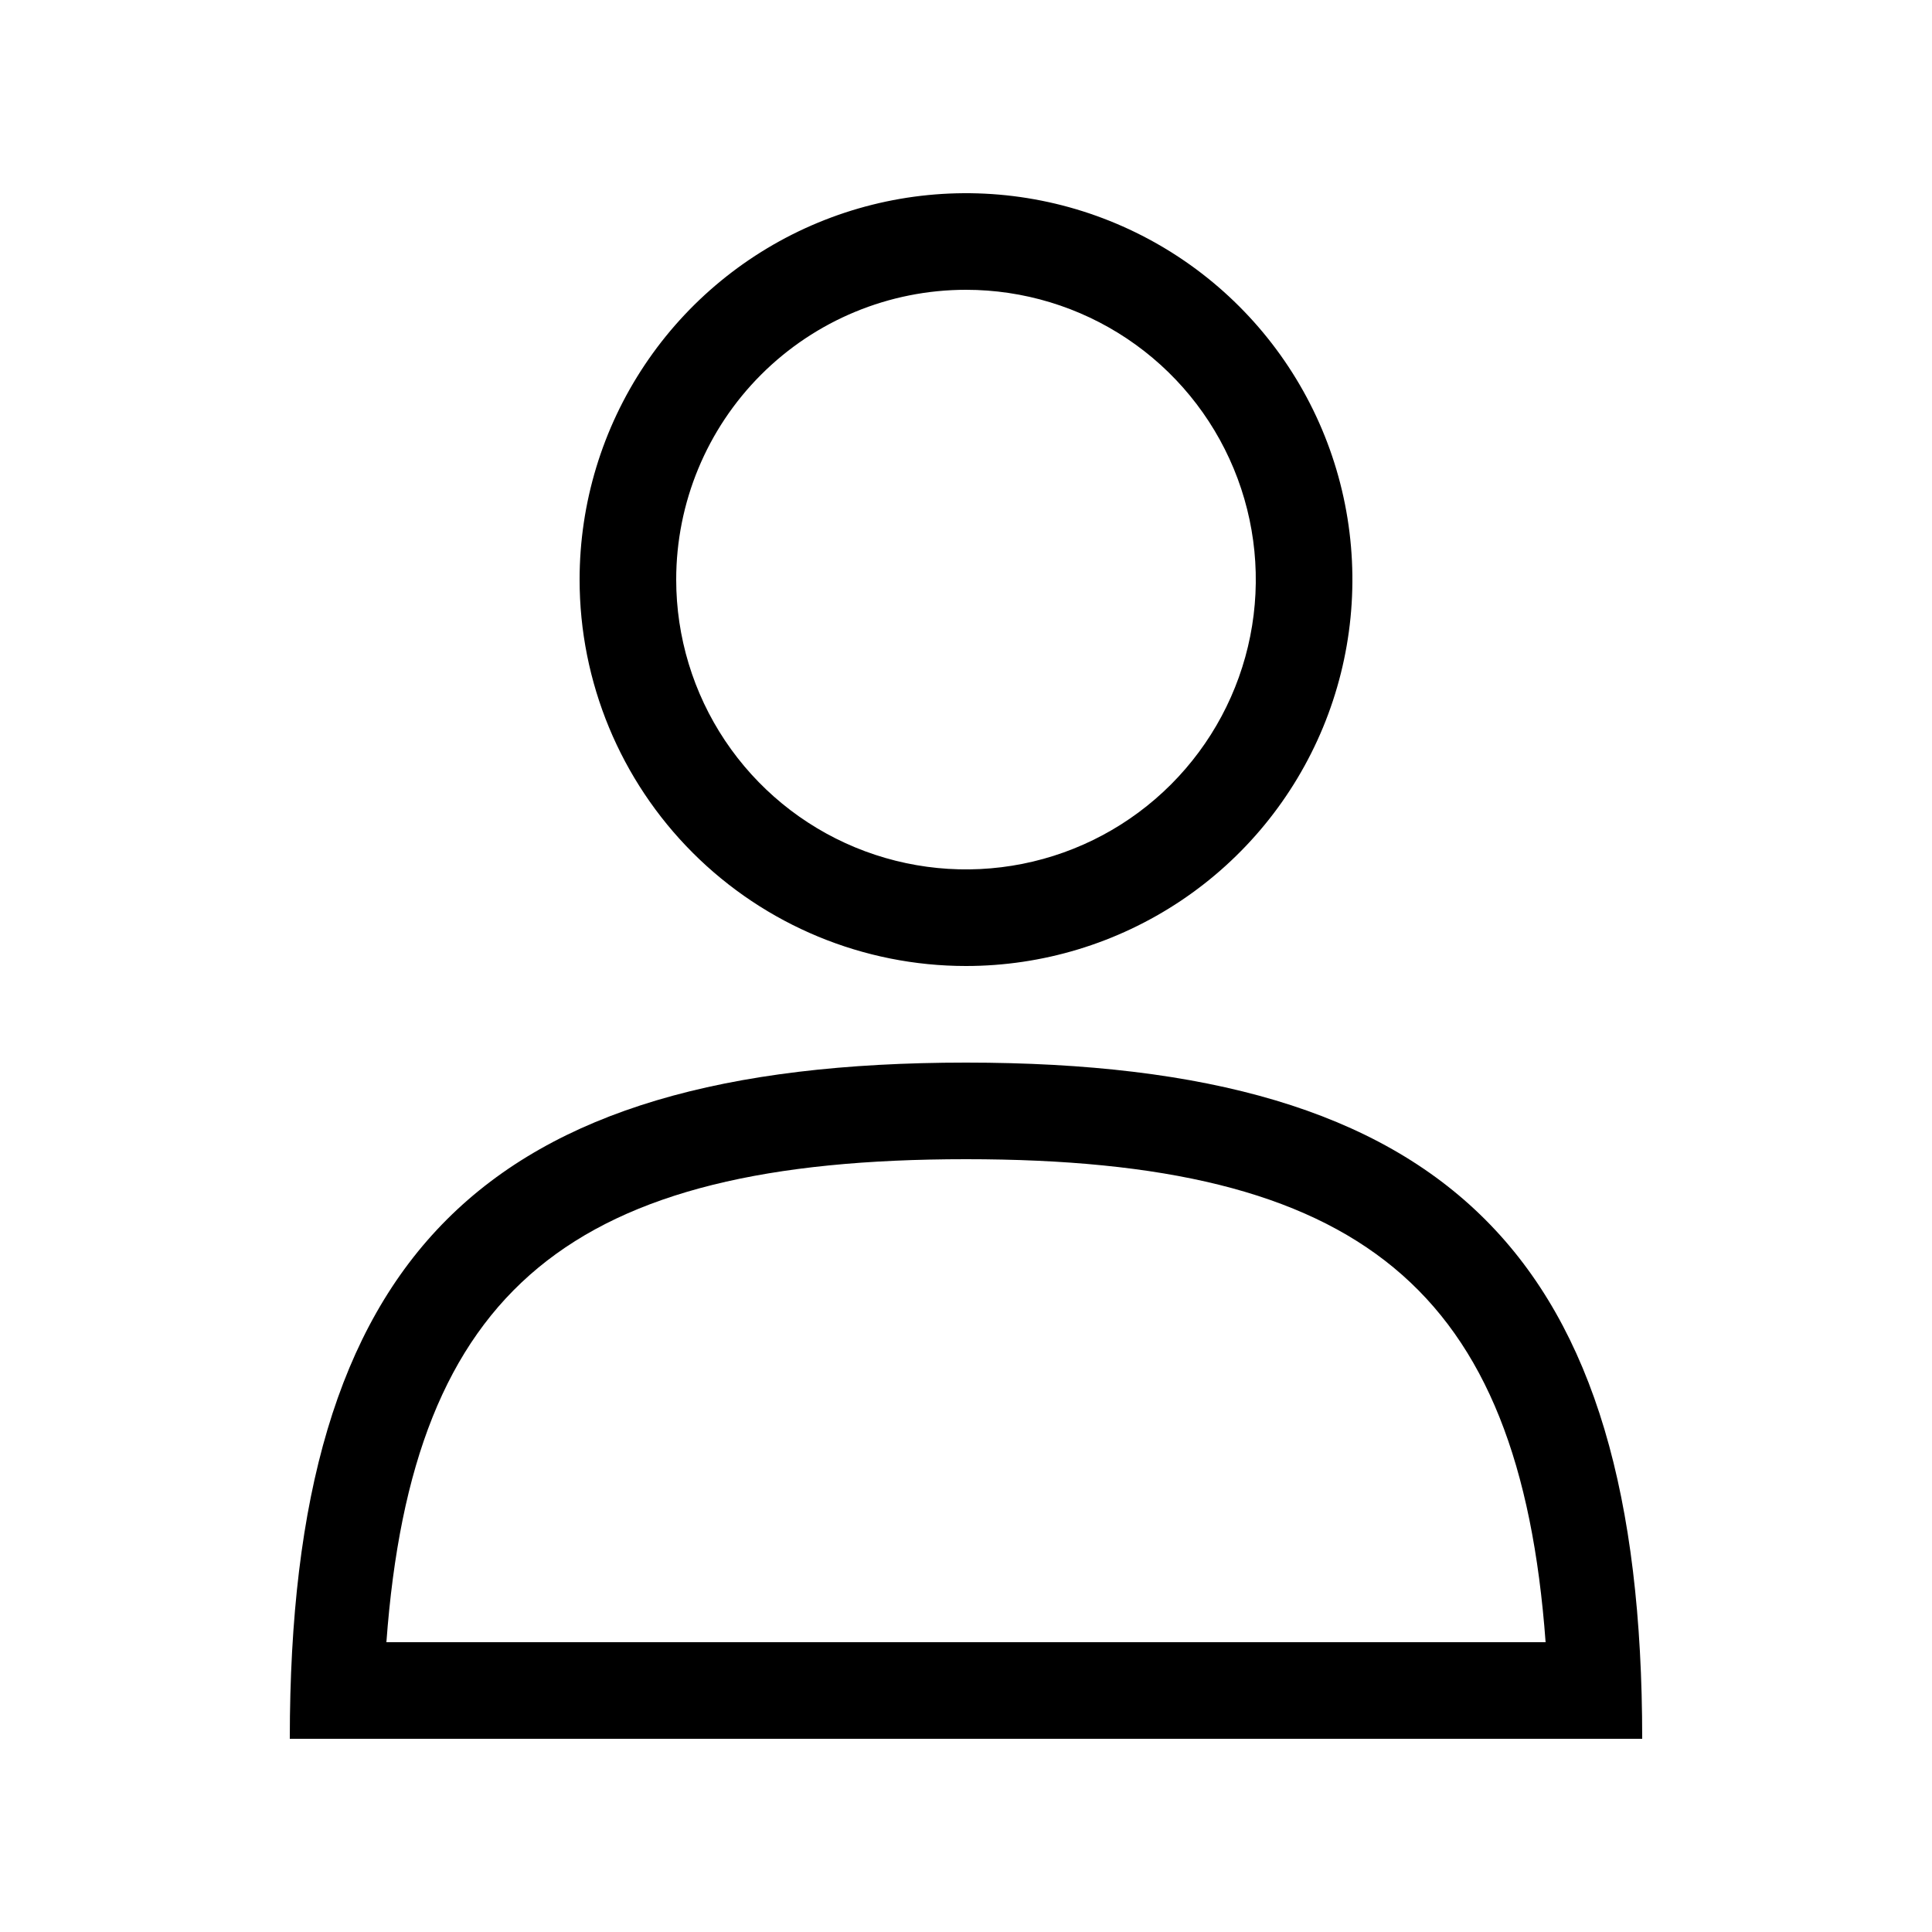
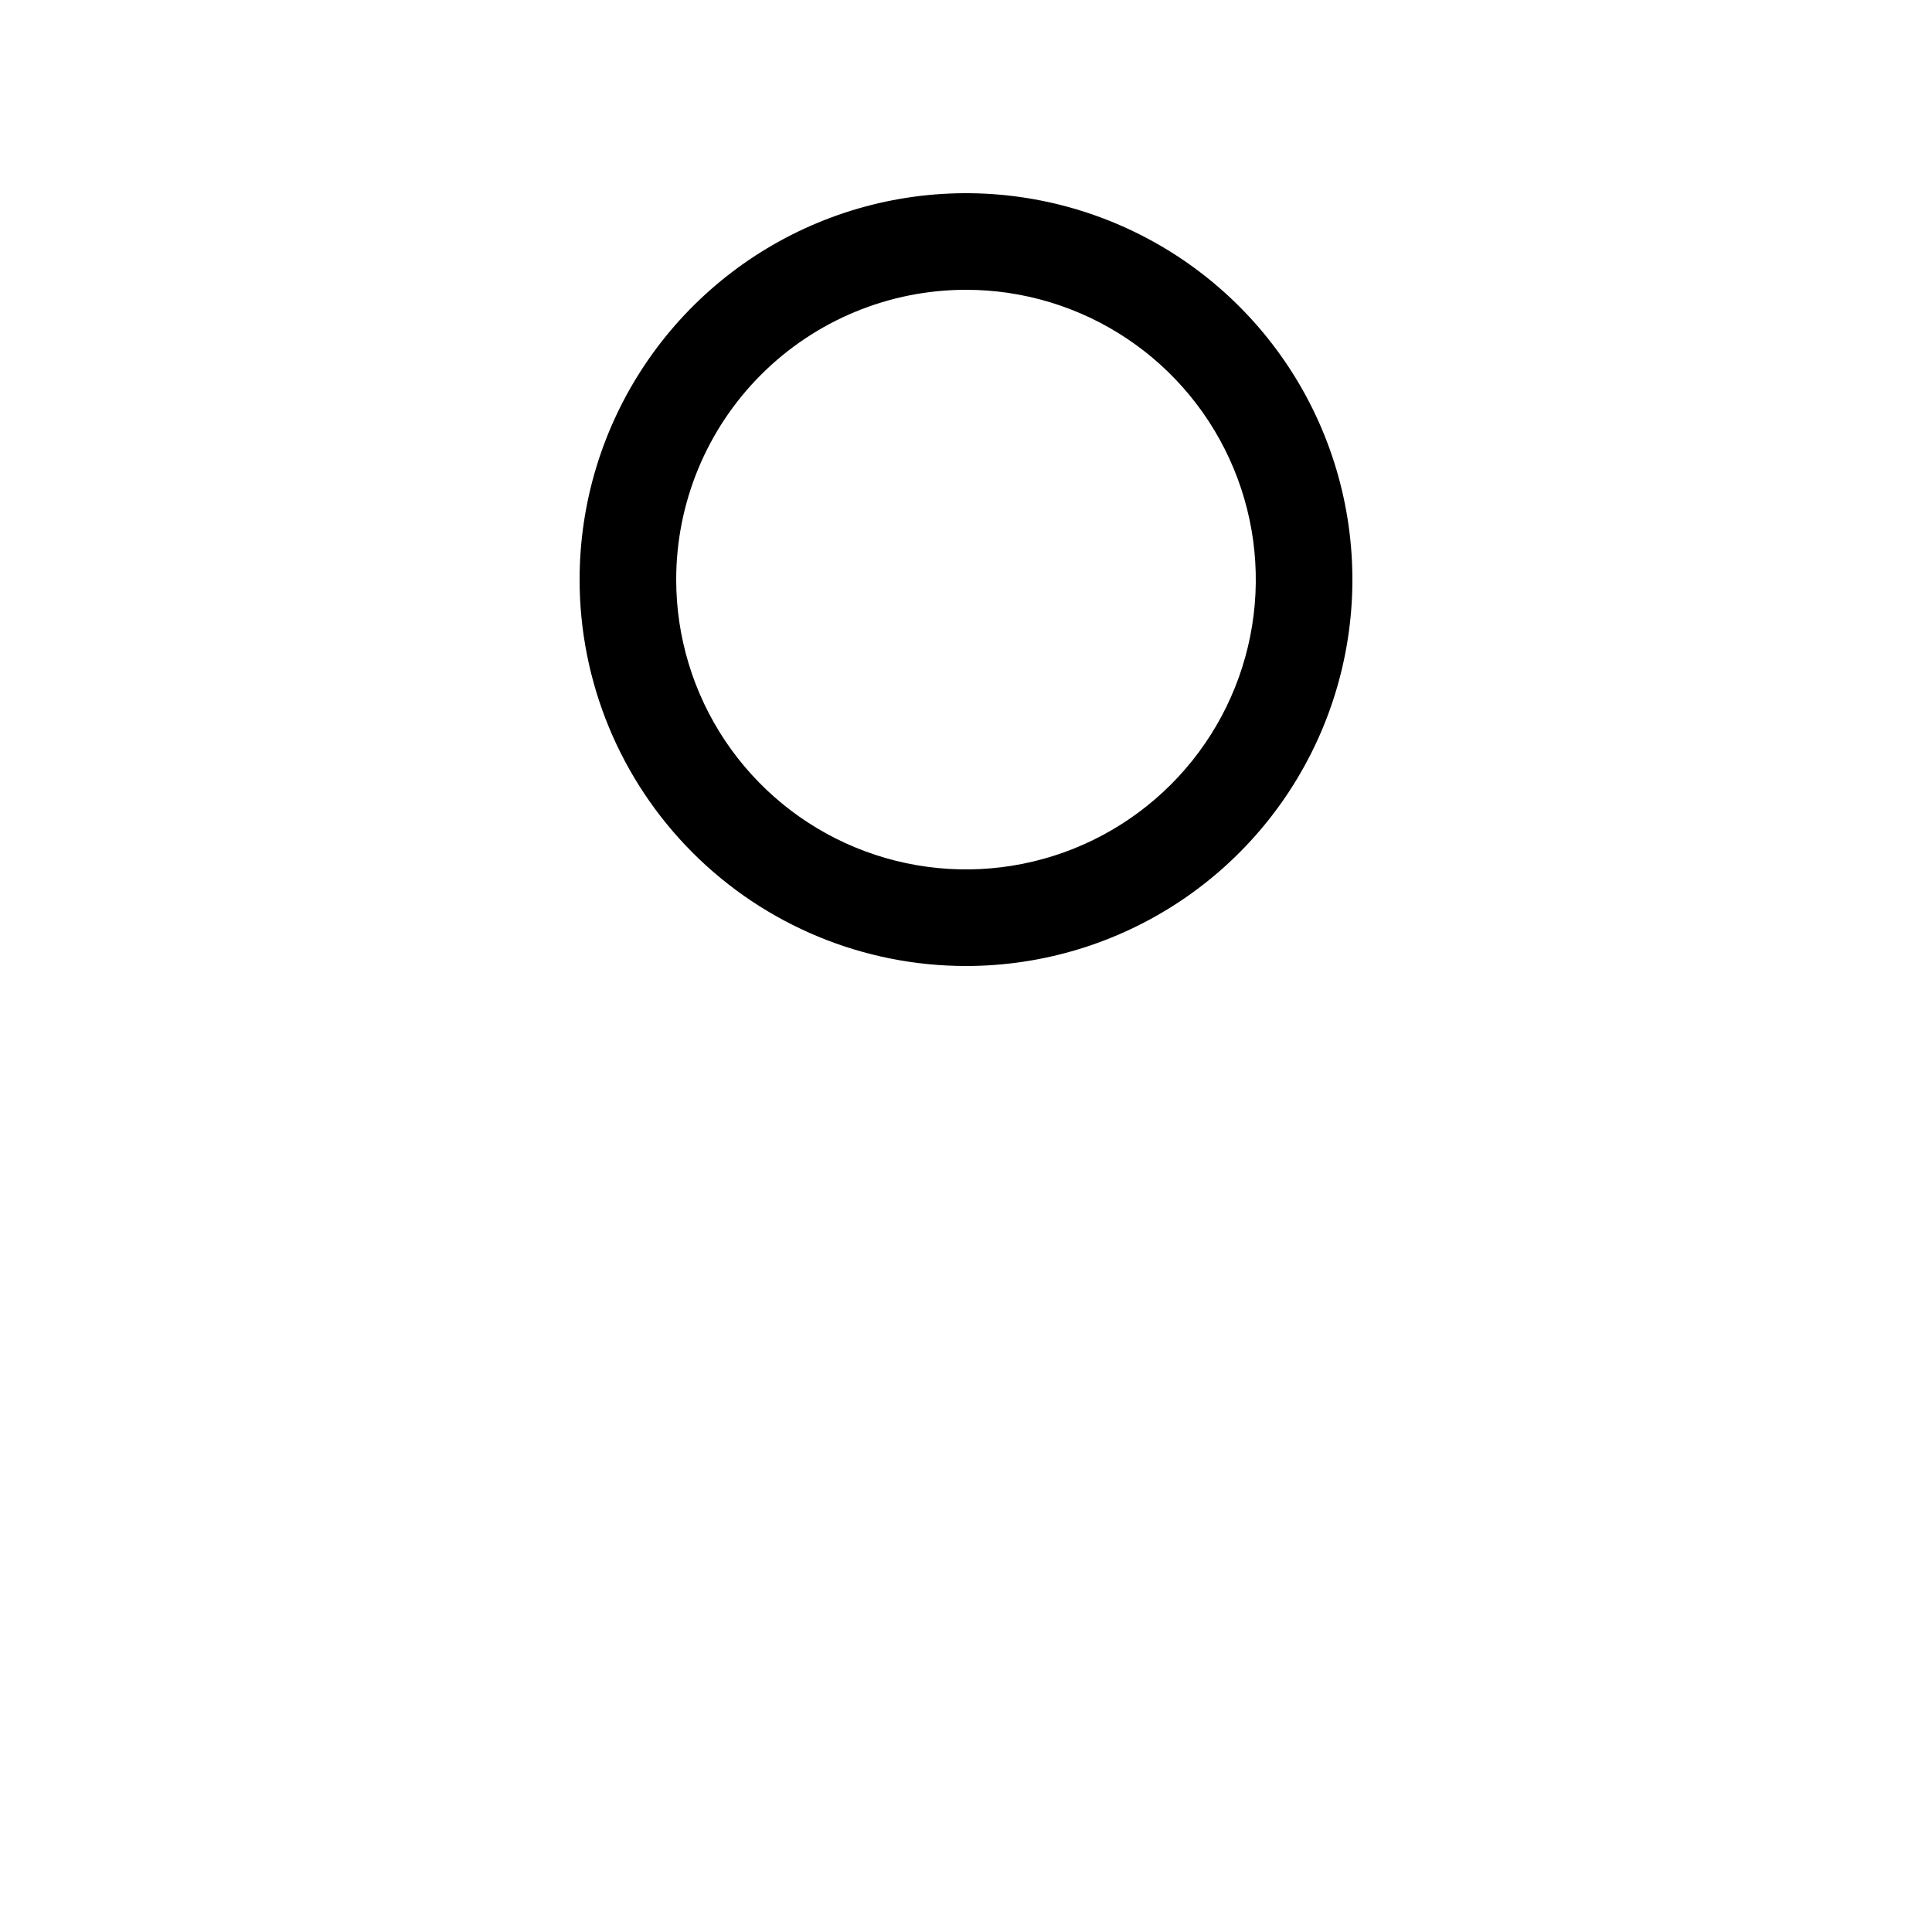
<svg xmlns="http://www.w3.org/2000/svg" width="1000" height="1000" viewBox="0 0 1000 1000" fill="none">
  <path d="M500 500C539.556 500 578.224 488.27 611.114 466.294C644.004 444.318 669.638 413.082 684.776 376.537C699.913 339.992 703.874 299.778 696.157 260.982C688.44 222.186 669.392 186.549 641.421 158.579C613.451 130.608 577.814 111.56 539.018 103.843C500.222 96.126 460.009 100.087 423.463 115.224C386.918 130.362 355.682 155.996 333.706 188.886C311.73 221.776 300 260.444 300 300C300 353.043 321.071 403.914 358.579 441.421C396.086 478.929 446.957 500 500 500ZM500 150C529.667 150 558.668 158.797 583.336 175.28C608.003 191.762 627.229 215.189 638.582 242.598C649.935 270.006 652.906 300.167 647.118 329.264C641.33 358.361 627.044 385.088 606.066 406.066C585.088 427.044 558.361 441.33 529.264 447.118C500.166 452.906 470.006 449.935 442.597 438.582C415.189 427.229 391.762 408.003 375.28 383.336C358.797 358.668 350 329.667 350 300C350 260.218 365.804 222.065 393.934 193.934C422.064 165.804 460.218 150 500 150V150Z" fill="black" />
-   <path d="M500 550C250 550 150 650 150 900H850C850 650 750 550 500 550ZM500 600C704 600 786.5 666.5 800 850H200C213.5 666.5 296 600 500 600Z" fill="black" />
</svg>